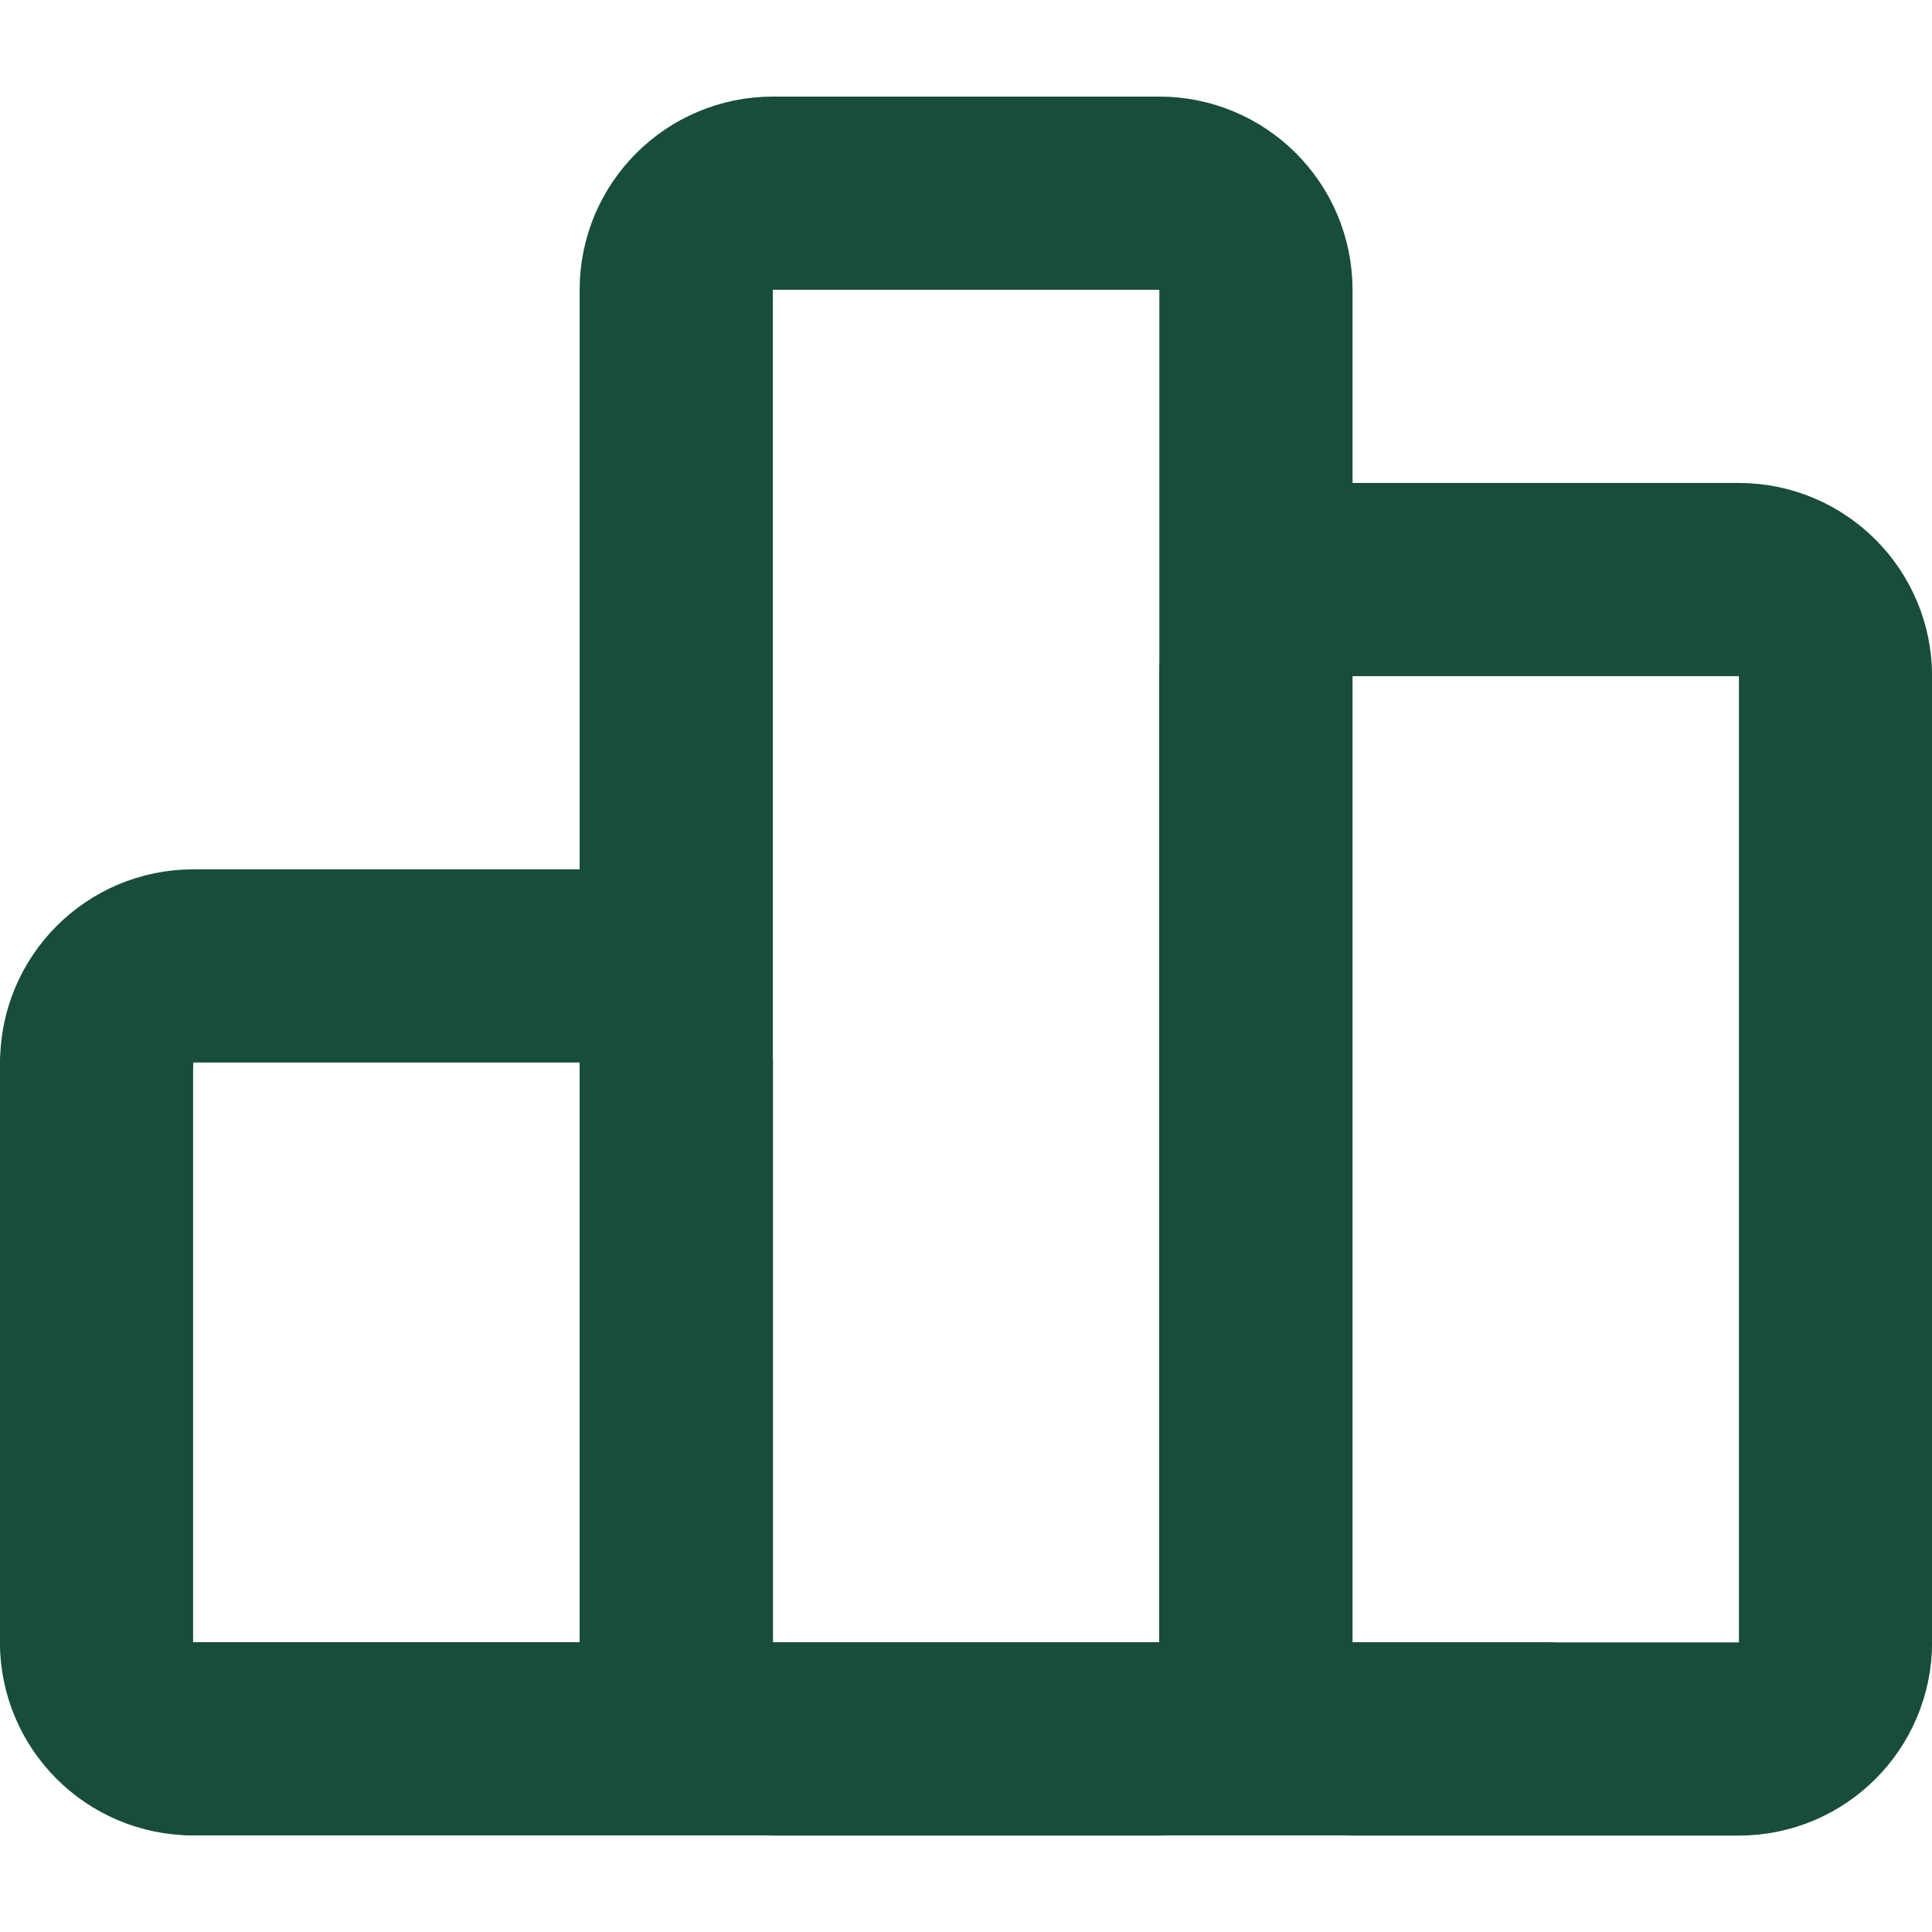
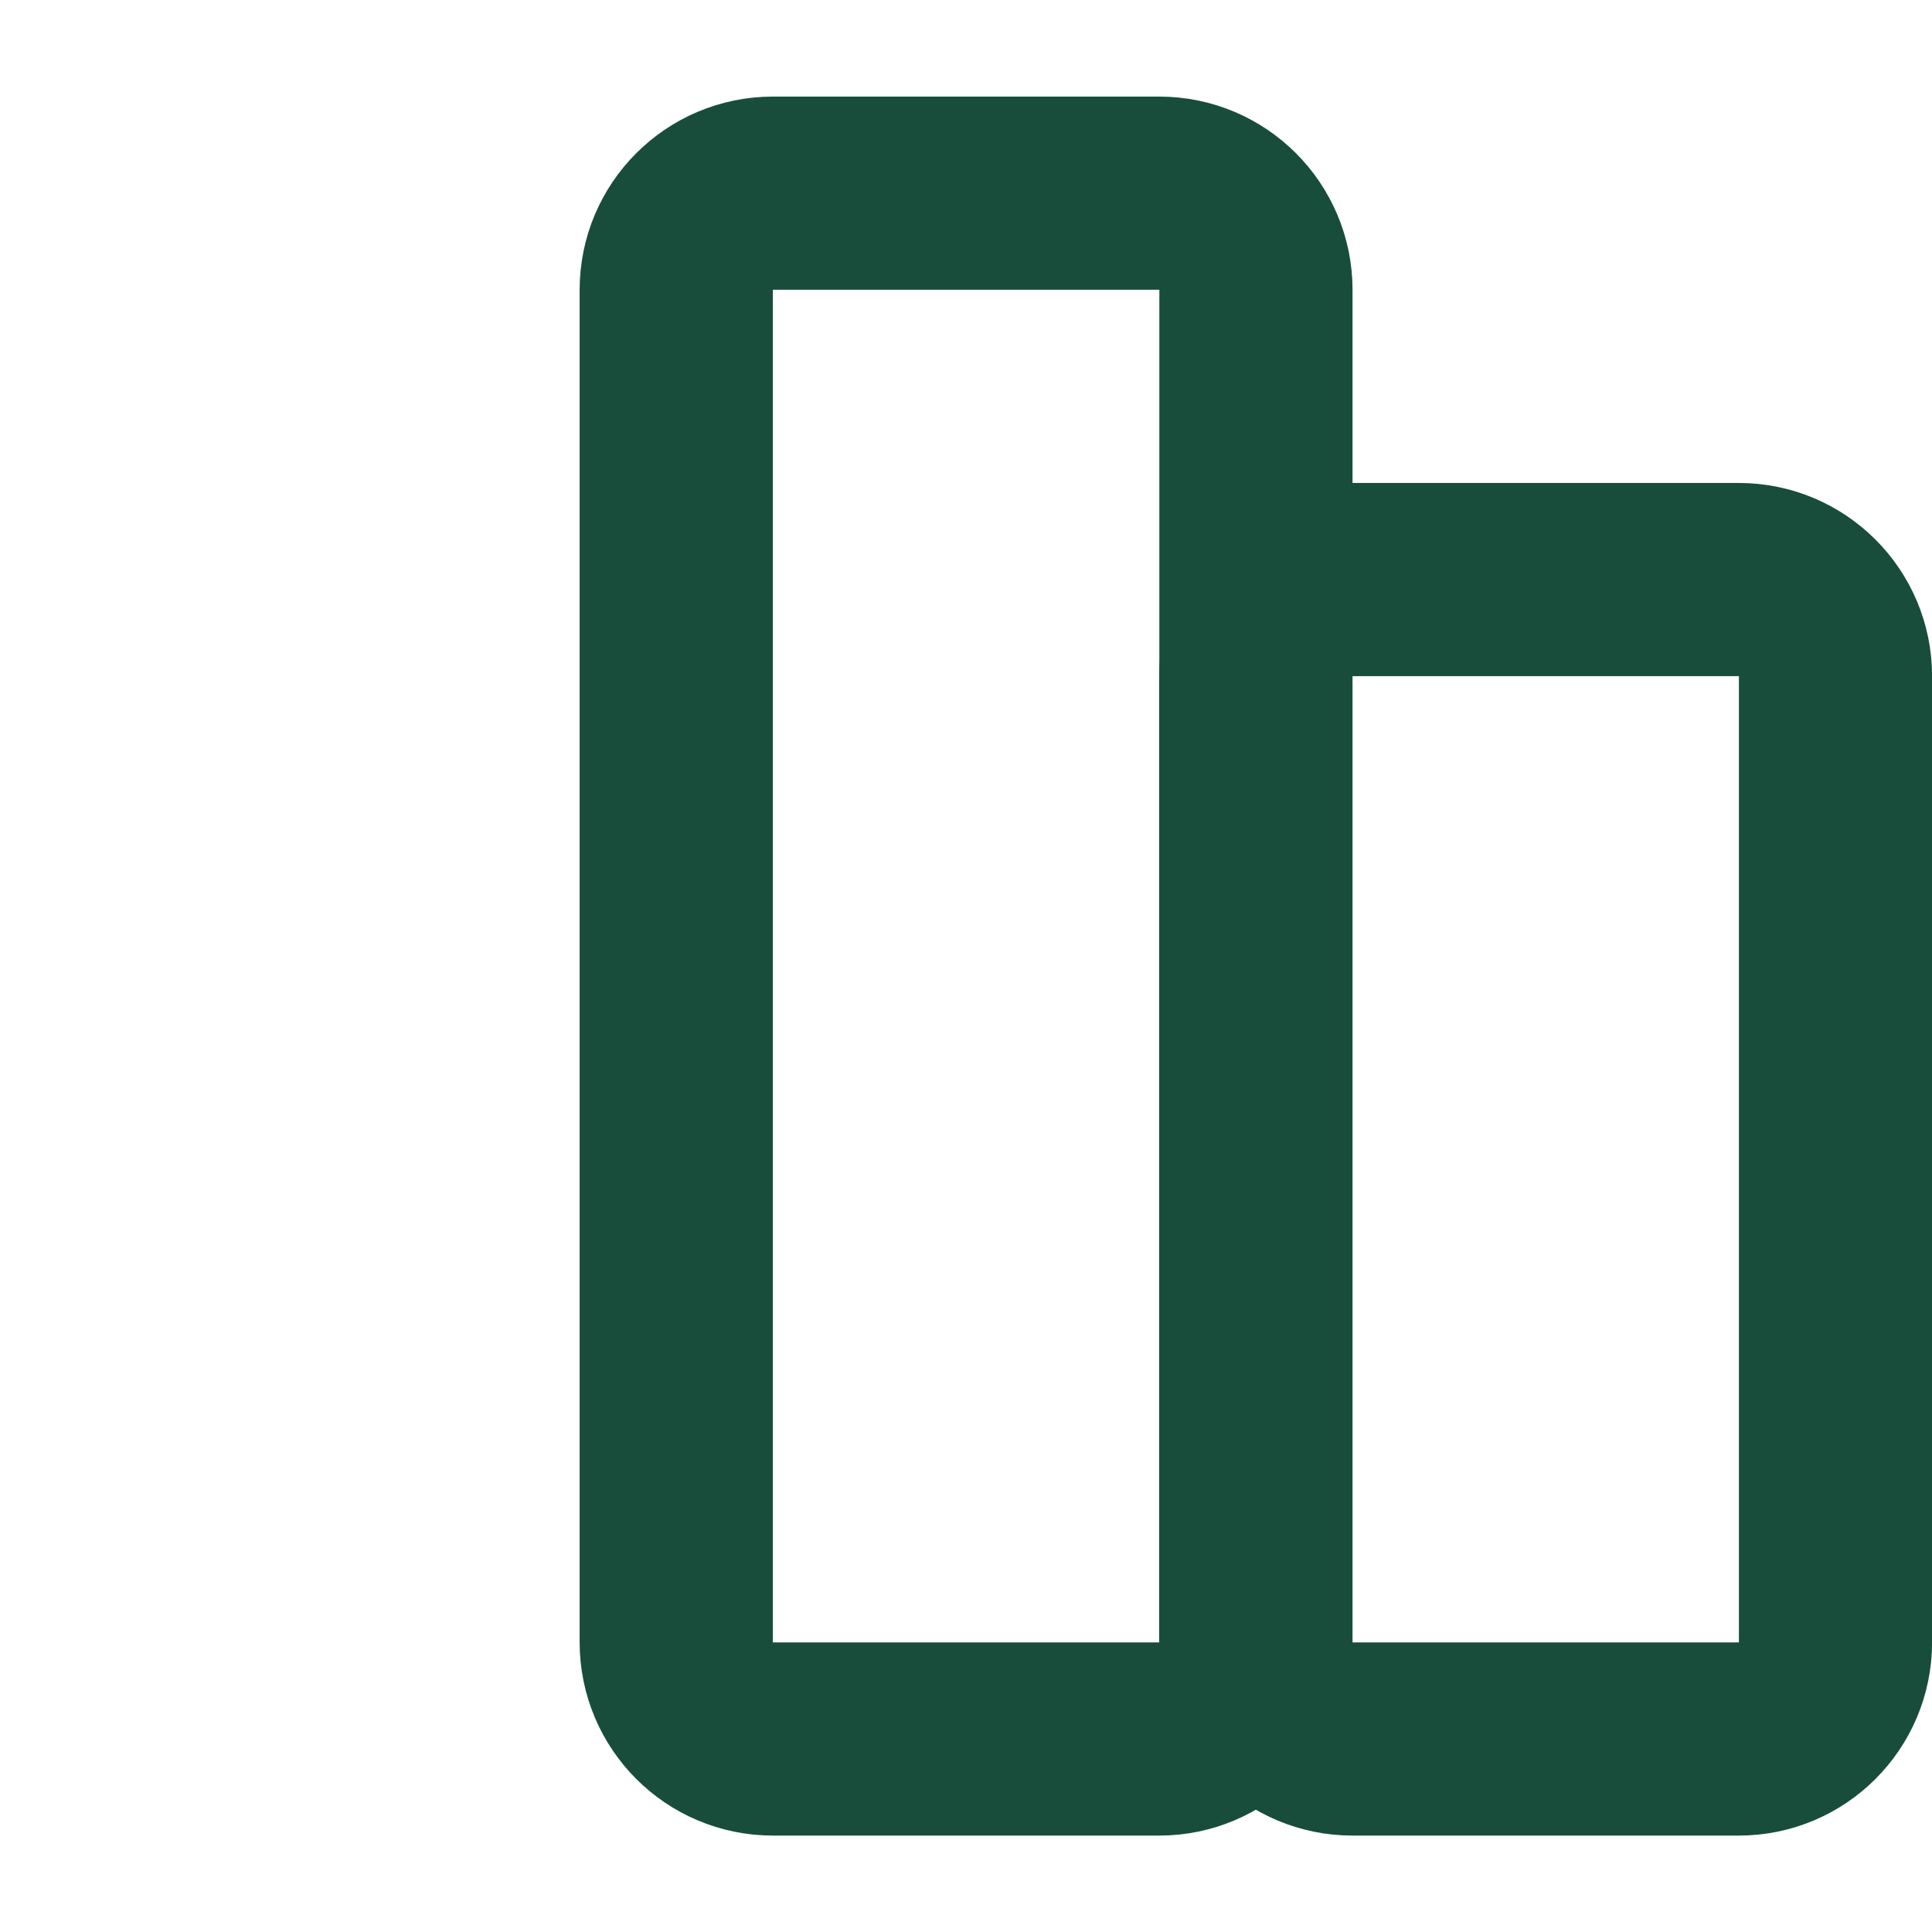
<svg xmlns="http://www.w3.org/2000/svg" id="Layer_1" data-name="Layer 1" viewBox="0 0 111.11 111.11">
  <defs>
    <style>
      .cls-1 {
        fill: none;
        stroke: #184d3b;
        stroke-linecap: round;
        stroke-linejoin: round;
        stroke-width: 11.11px;
      }
    </style>
  </defs>
-   <path class="cls-1" d="M5.56,61.11c0-3.07,2.49-5.56,5.56-5.56h22.22c3.07,0,5.56,2.49,5.56,5.56v33.33c0,3.07-2.49,5.56-5.56,5.56H11.11c-3.07,0-5.56-2.49-5.56-5.56v-33.33Z" />
  <path class="cls-1" d="M72.22,38.89c0-3.07,2.49-5.56,5.56-5.56h22.22c3.07,0,5.56,2.49,5.56,5.56v55.56c0,3.07-2.49,5.56-5.56,5.56h-22.22c-3.07,0-5.56-2.49-5.56-5.56v-55.56Z" />
  <path class="cls-1" d="M38.89,16.67c0-3.07,2.49-5.56,5.56-5.56h22.22c3.07,0,5.56,2.49,5.56,5.56v77.78c0,3.07-2.49,5.56-5.56,5.56h-22.22c-3.07,0-5.56-2.49-5.56-5.56V16.67Z" />
-   <path class="cls-1" d="M11.11,100h77.78" />
</svg>